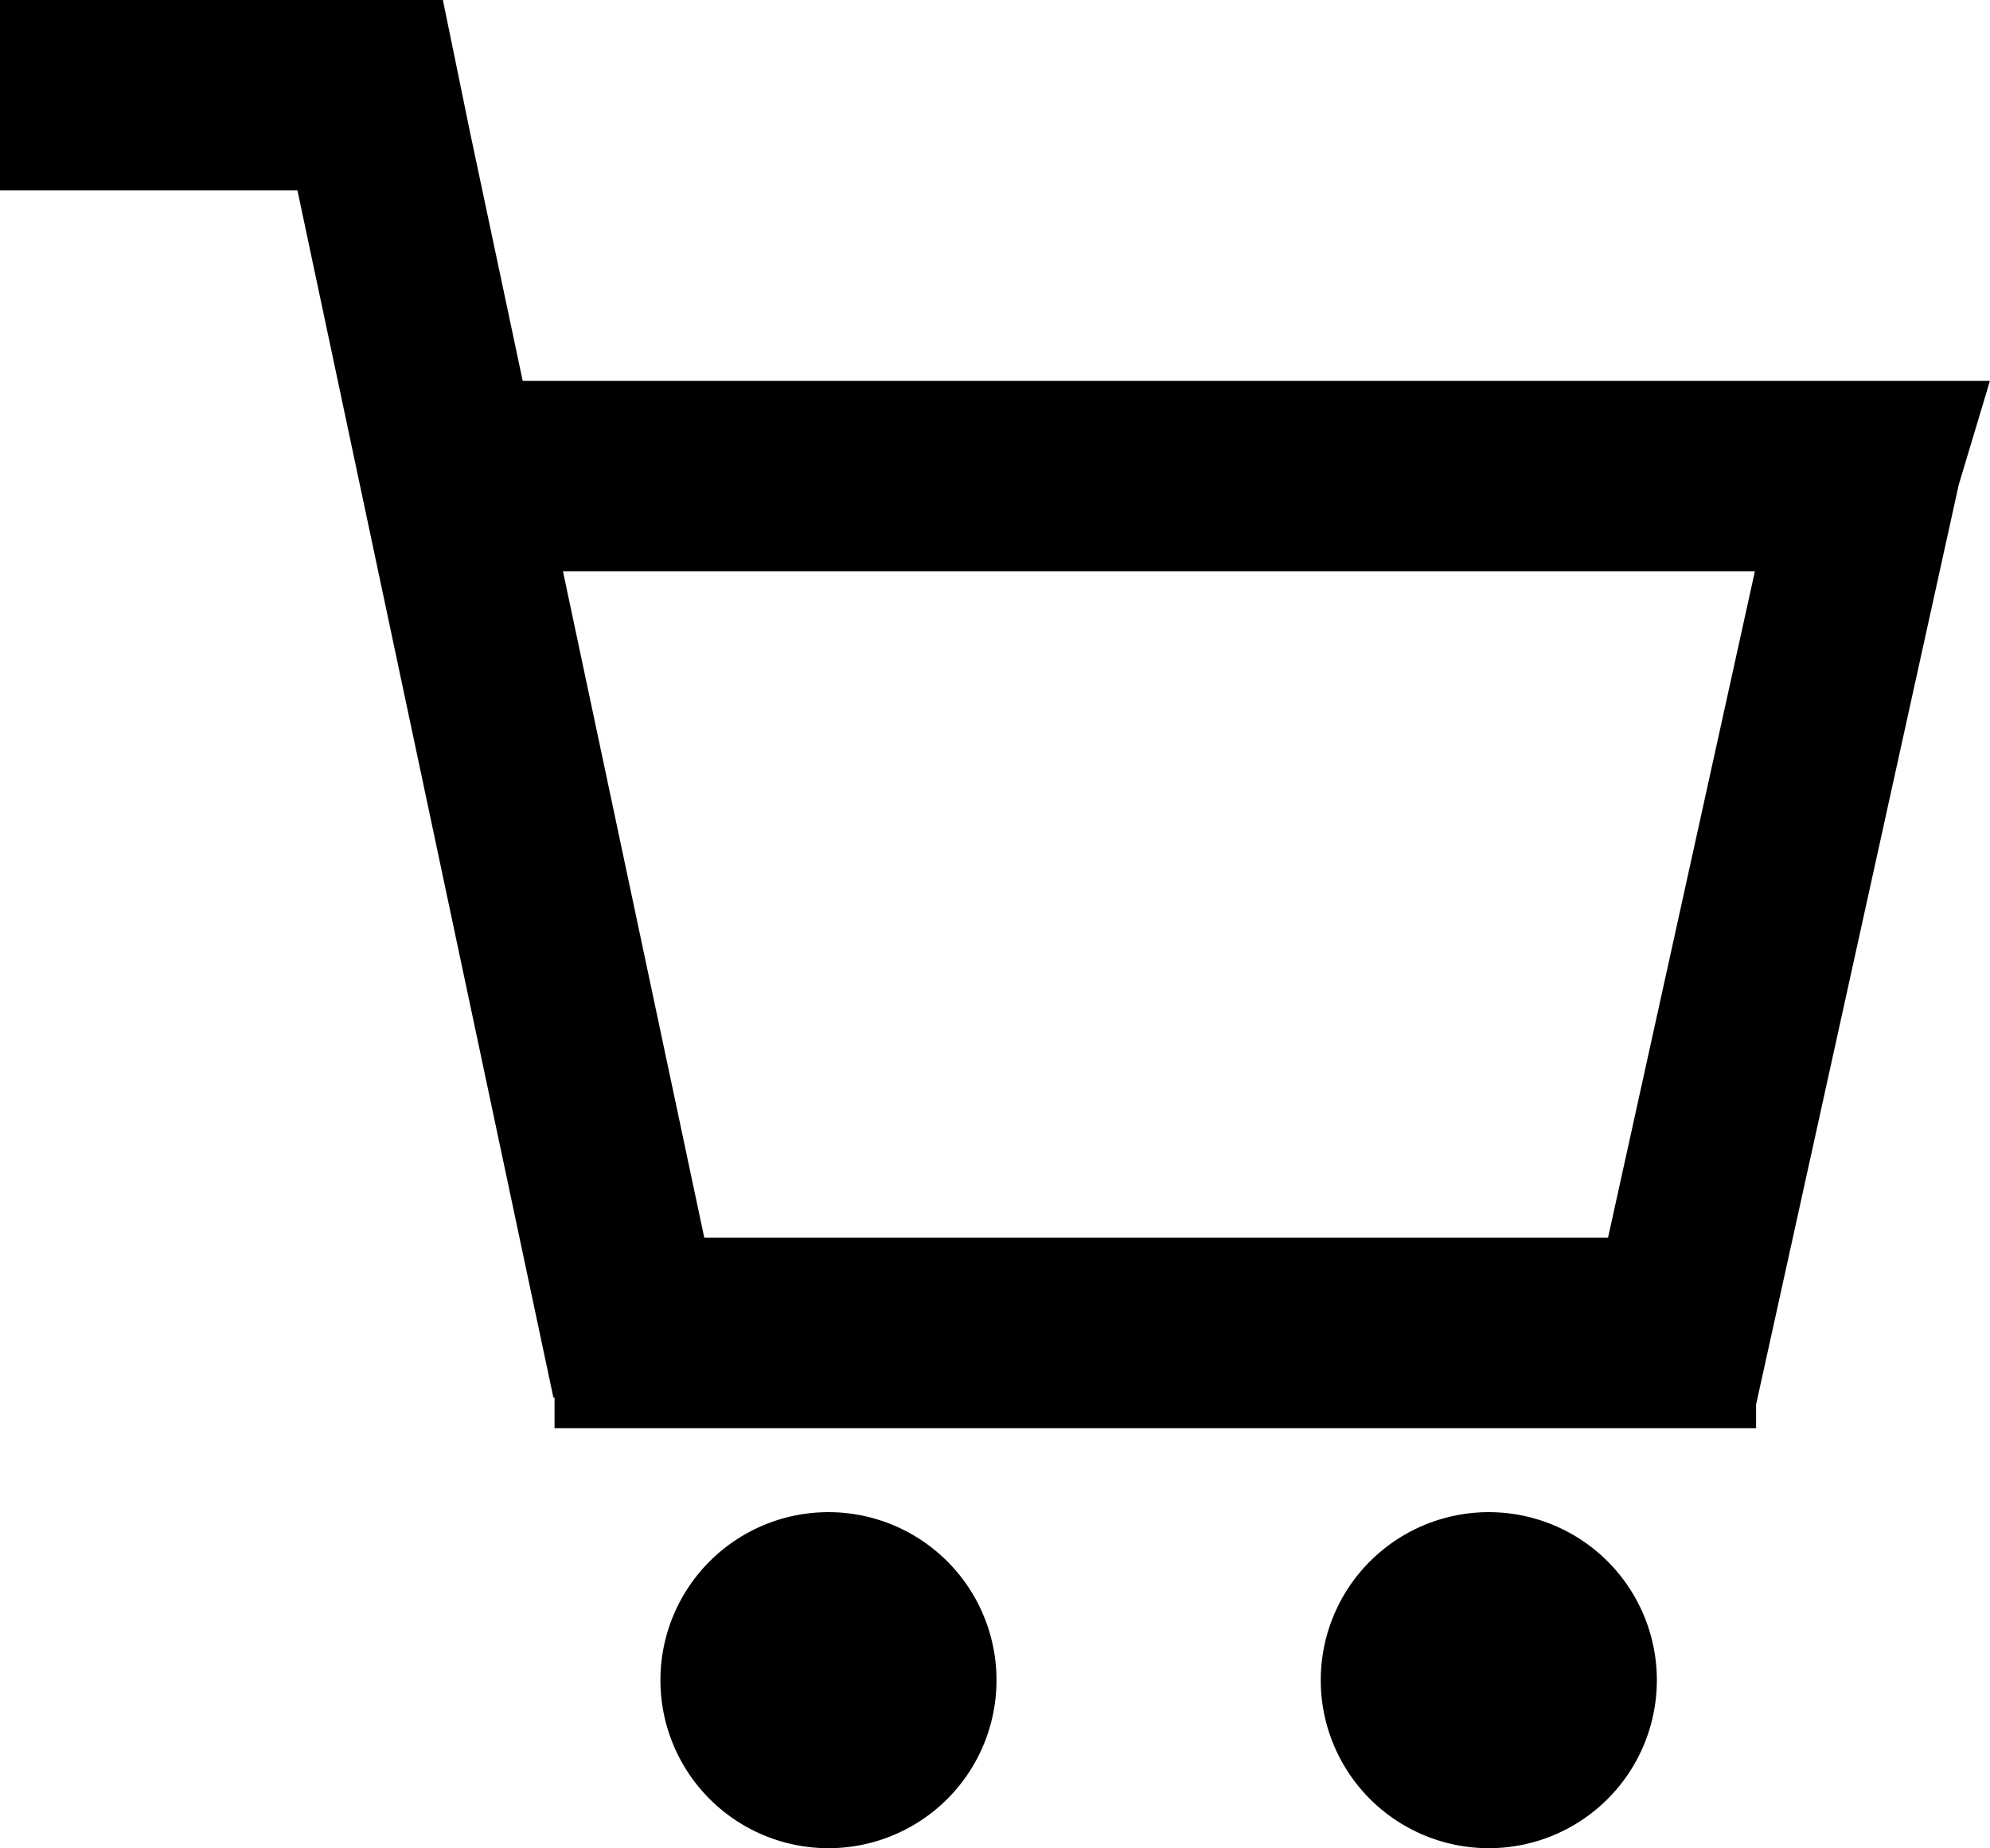
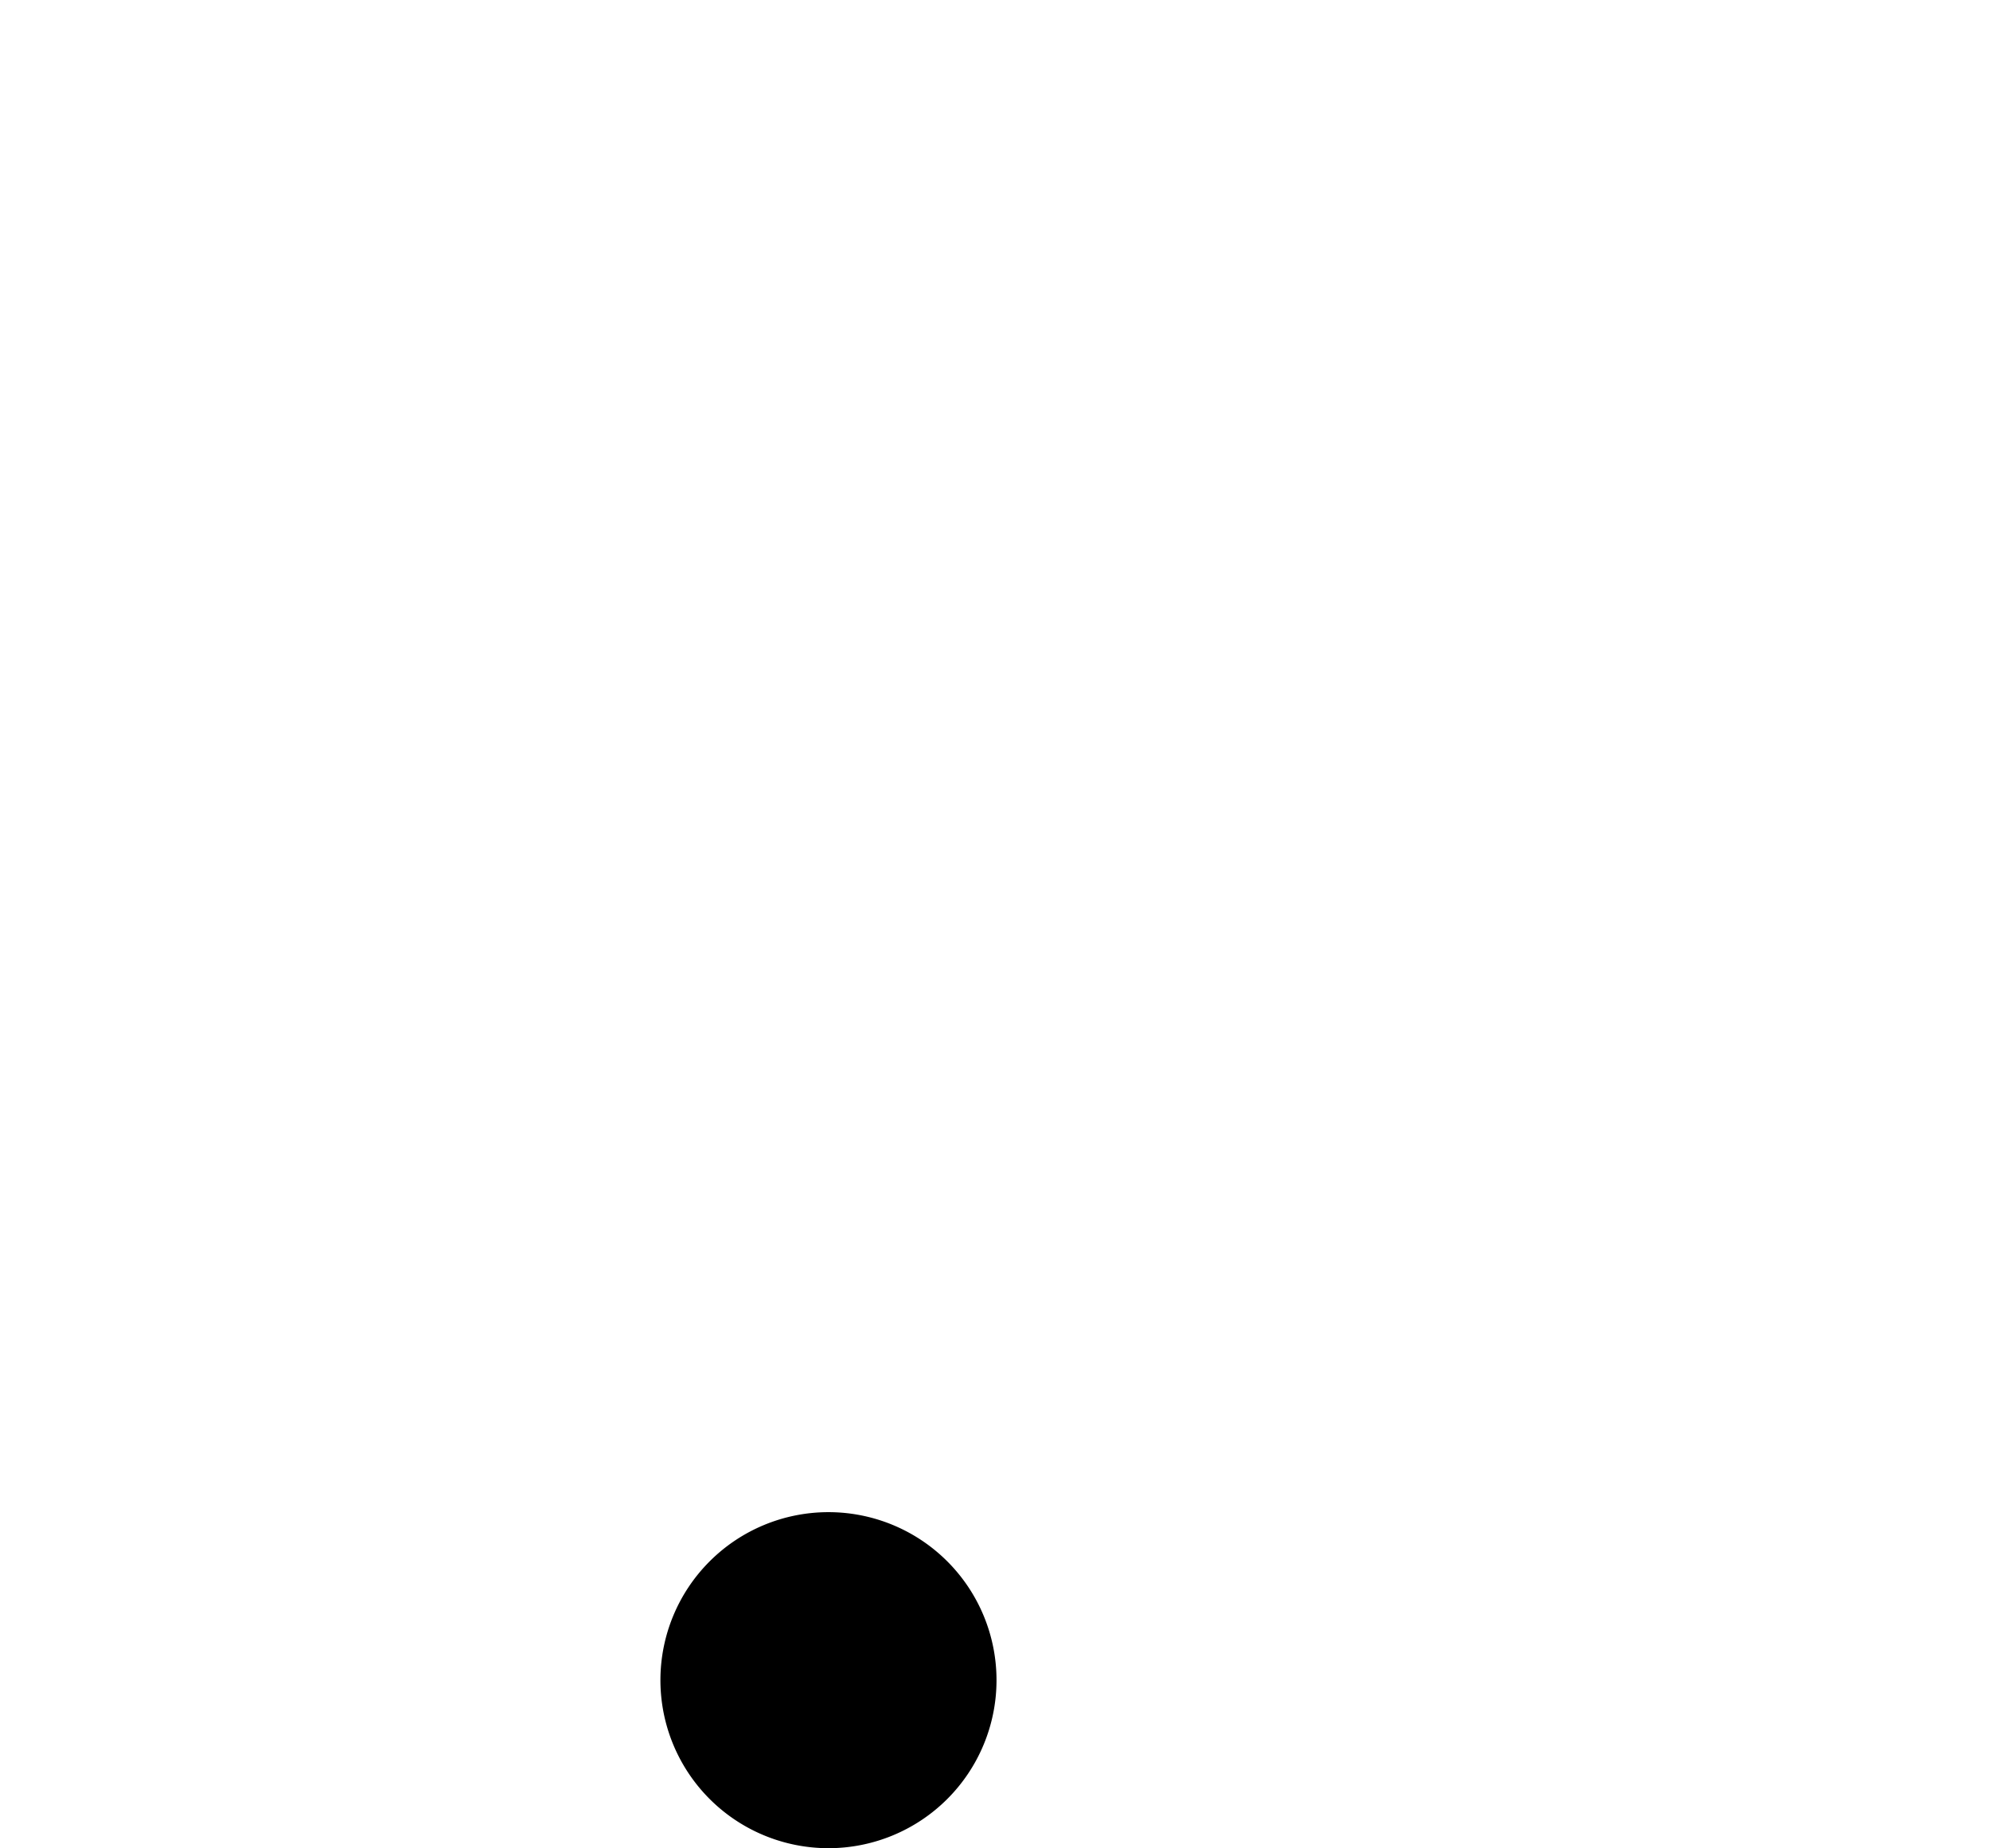
<svg xmlns="http://www.w3.org/2000/svg" width="23.684" height="22" viewBox="0 0 23.684 22">
  <g id="icon-basket-black" transform="translate(-6857.176 -3288.639)">
-     <path id="Path_1153" data-name="Path 1153" d="M6.271,2H1V4.267H4.54L7.586,18.635H7.6V19H21.9v-.281L24.312,7.77l.371-1.236H7.221l-.627-2.96ZM21.886,8.8H7.7l1.682,7.933H20.138Z" transform="translate(6856.176 3286.639)" fill-rule="evenodd" />
    <path id="Path_1154" data-name="Path 1154" d="M10,22a2,2,0,1,0-2-2A2,2,0,0,0,10,22Z" transform="translate(6857.036 3288.639)" />
-     <path id="Path_1155" data-name="Path 1155" d="M19,20a2,2,0,1,1-2-2A2,2,0,0,1,19,20Z" transform="translate(6857.895 3288.639)" />
  </g>
</svg>